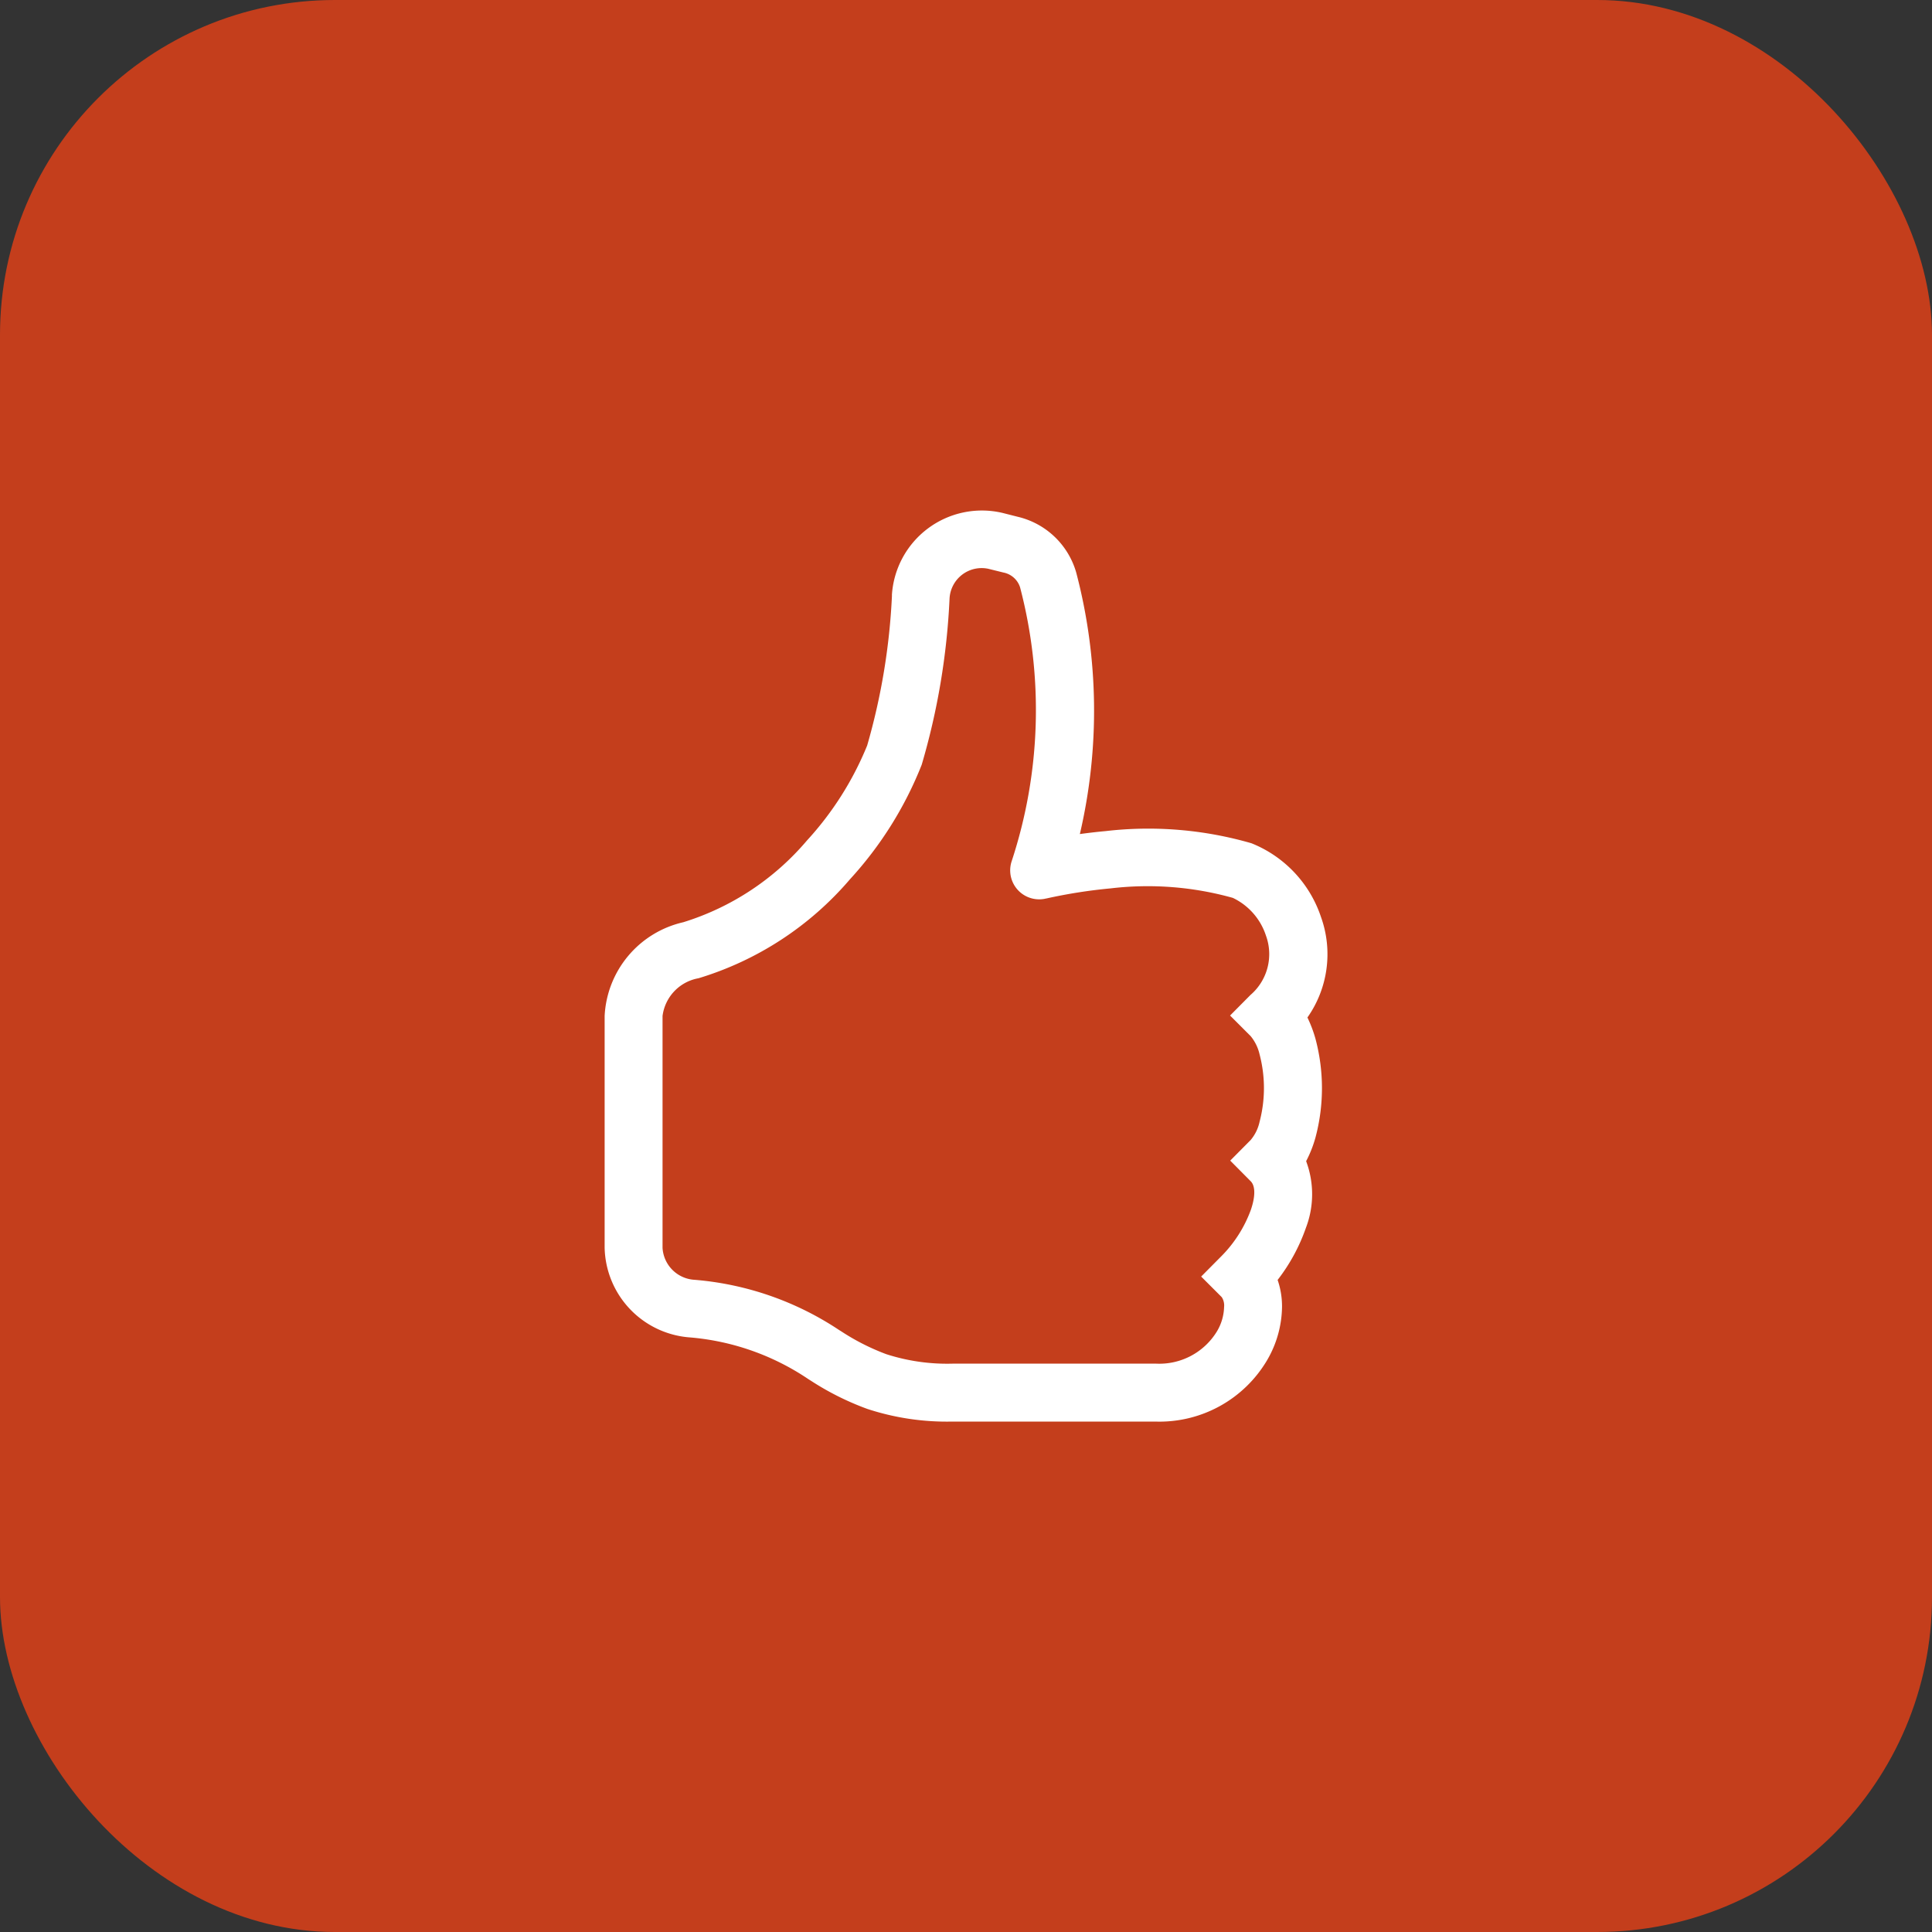
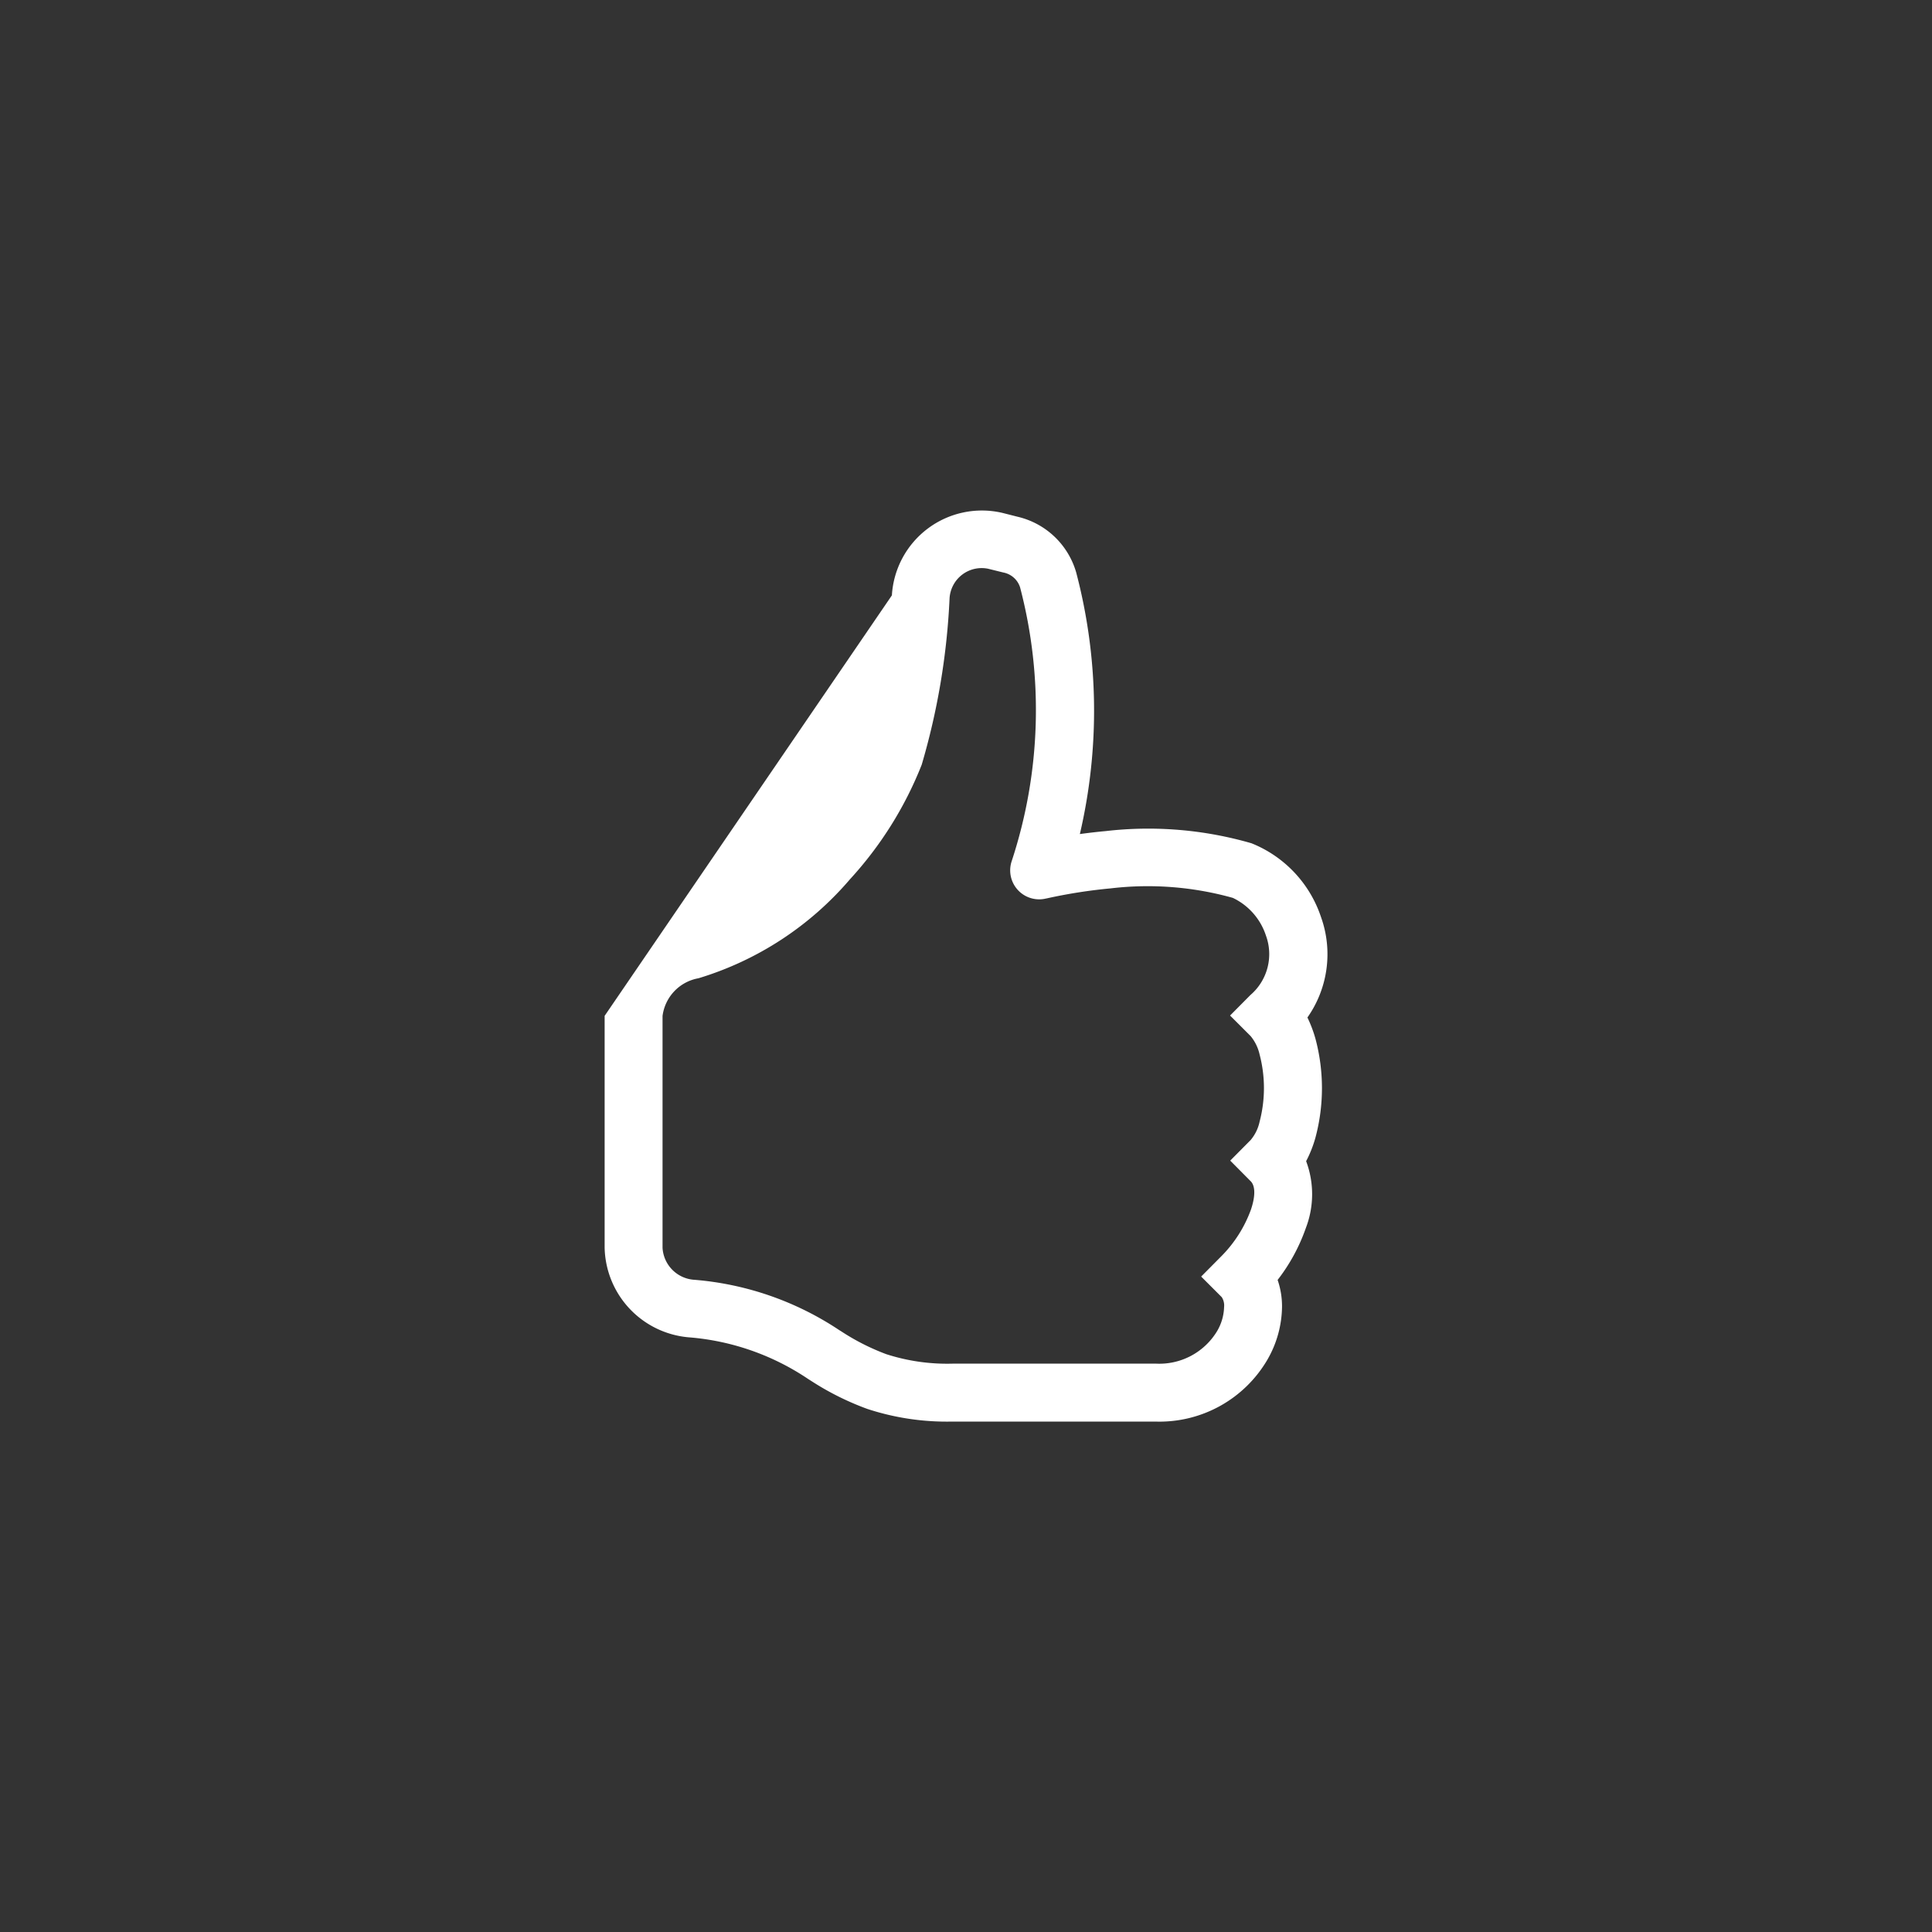
<svg xmlns="http://www.w3.org/2000/svg" width="75" height="75" viewBox="0 0 75 75">
  <rect x="0" y="0" width="75" height="75" fill="#333333" stroke="none" />
  <g id="Groupe_82445" data-name="Groupe 82445" transform="translate(-318 -1503)">
-     <rect id="Rectangle_38220" data-name="Rectangle 38220" width="75" height="75" rx="13" transform="translate(318 1503)" fill="#c43e1c" />
    <g id="hand-thumbs-up" transform="translate(336.972 1522.185)">
-       <path id="Tracé_716160" data-name="Tracé 716160" d="M15.651,3.926a3.5,3.5,0,0,1,4.293-3.2l.587.149a3.1,3.1,0,0,1,2.277,2.171,21.082,21.082,0,0,1,.14,10.147q.5-.069,1-.115a14.408,14.408,0,0,1,5.661.472,4.674,4.674,0,0,1,2.7,2.864,4.27,4.27,0,0,1-.527,3.9,4.968,4.968,0,0,1,.31.817,7.429,7.429,0,0,1,0,3.852,4.671,4.671,0,0,1-.36.909,3.653,3.653,0,0,1-.007,2.583,7.117,7.117,0,0,1-1.1,2.027,3.149,3.149,0,0,1,.171,1.046,4.194,4.194,0,0,1-.569,2.052A4.852,4.852,0,0,1,25.875,36V33.75a2.619,2.619,0,0,0,2.4-1.26,1.946,1.946,0,0,0,.272-.936.594.594,0,0,0-.09-.383l-.8-.8.794-.8A4.977,4.977,0,0,0,29.59,27.77c.234-.7.1-.992-.011-1.1l-.794-.8.794-.8a1.644,1.644,0,0,0,.346-.709,5.138,5.138,0,0,0,0-2.614,1.713,1.713,0,0,0-.346-.709l-.8-.8.794-.8a2.091,2.091,0,0,0,.6-2.3,2.474,2.474,0,0,0-1.285-1.467,12.249,12.249,0,0,0-4.747-.369,20.042,20.042,0,0,0-2.462.385l-.032.007-.007,0a1.125,1.125,0,0,1-1.339-1.447,18.765,18.765,0,0,0,.326-10.633.849.849,0,0,0-.648-.574l-.59-.146a1.248,1.248,0,0,0-1.5,1.165A27.2,27.2,0,0,1,16.809,10.5a14.392,14.392,0,0,1-2.785,4.448,12.487,12.487,0,0,1-5.881,3.843,1.706,1.706,0,0,0-1.395,1.463v9.005a1.319,1.319,0,0,0,1.244,1.238A11.875,11.875,0,0,1,13.6,32.445l.09.056a8.8,8.8,0,0,0,1.746.884A7.718,7.718,0,0,0,18,33.752h7.875V36H18a9.894,9.894,0,0,1-3.3-.49,10.845,10.845,0,0,1-2.183-1.089l-.108-.068a9.65,9.65,0,0,0-4.653-1.624A3.571,3.571,0,0,1,4.5,29.25v-9a3.933,3.933,0,0,1,3.053-3.634,10.277,10.277,0,0,0,4.8-3.172,12.314,12.314,0,0,0,2.338-3.688,25.133,25.133,0,0,0,.963-5.827Z" fill="#fff" fill-rule="evenodd" />
+       <path id="Tracé_716160" data-name="Tracé 716160" d="M15.651,3.926a3.5,3.5,0,0,1,4.293-3.2l.587.149a3.1,3.1,0,0,1,2.277,2.171,21.082,21.082,0,0,1,.14,10.147q.5-.069,1-.115a14.408,14.408,0,0,1,5.661.472,4.674,4.674,0,0,1,2.7,2.864,4.27,4.27,0,0,1-.527,3.9,4.968,4.968,0,0,1,.31.817,7.429,7.429,0,0,1,0,3.852,4.671,4.671,0,0,1-.36.909,3.653,3.653,0,0,1-.007,2.583,7.117,7.117,0,0,1-1.1,2.027,3.149,3.149,0,0,1,.171,1.046,4.194,4.194,0,0,1-.569,2.052A4.852,4.852,0,0,1,25.875,36V33.75a2.619,2.619,0,0,0,2.4-1.26,1.946,1.946,0,0,0,.272-.936.594.594,0,0,0-.09-.383l-.8-.8.794-.8A4.977,4.977,0,0,0,29.59,27.77c.234-.7.1-.992-.011-1.1l-.794-.8.794-.8a1.644,1.644,0,0,0,.346-.709,5.138,5.138,0,0,0,0-2.614,1.713,1.713,0,0,0-.346-.709l-.8-.8.794-.8a2.091,2.091,0,0,0,.6-2.3,2.474,2.474,0,0,0-1.285-1.467,12.249,12.249,0,0,0-4.747-.369,20.042,20.042,0,0,0-2.462.385l-.032.007-.007,0a1.125,1.125,0,0,1-1.339-1.447,18.765,18.765,0,0,0,.326-10.633.849.849,0,0,0-.648-.574l-.59-.146a1.248,1.248,0,0,0-1.5,1.165A27.2,27.2,0,0,1,16.809,10.5a14.392,14.392,0,0,1-2.785,4.448,12.487,12.487,0,0,1-5.881,3.843,1.706,1.706,0,0,0-1.395,1.463v9.005a1.319,1.319,0,0,0,1.244,1.238A11.875,11.875,0,0,1,13.6,32.445l.09.056a8.8,8.8,0,0,0,1.746.884A7.718,7.718,0,0,0,18,33.752h7.875V36H18a9.894,9.894,0,0,1-3.3-.49,10.845,10.845,0,0,1-2.183-1.089l-.108-.068a9.65,9.65,0,0,0-4.653-1.624A3.571,3.571,0,0,1,4.5,29.25v-9Z" fill="#fff" fill-rule="evenodd" />
    </g>
  </g>
</svg>